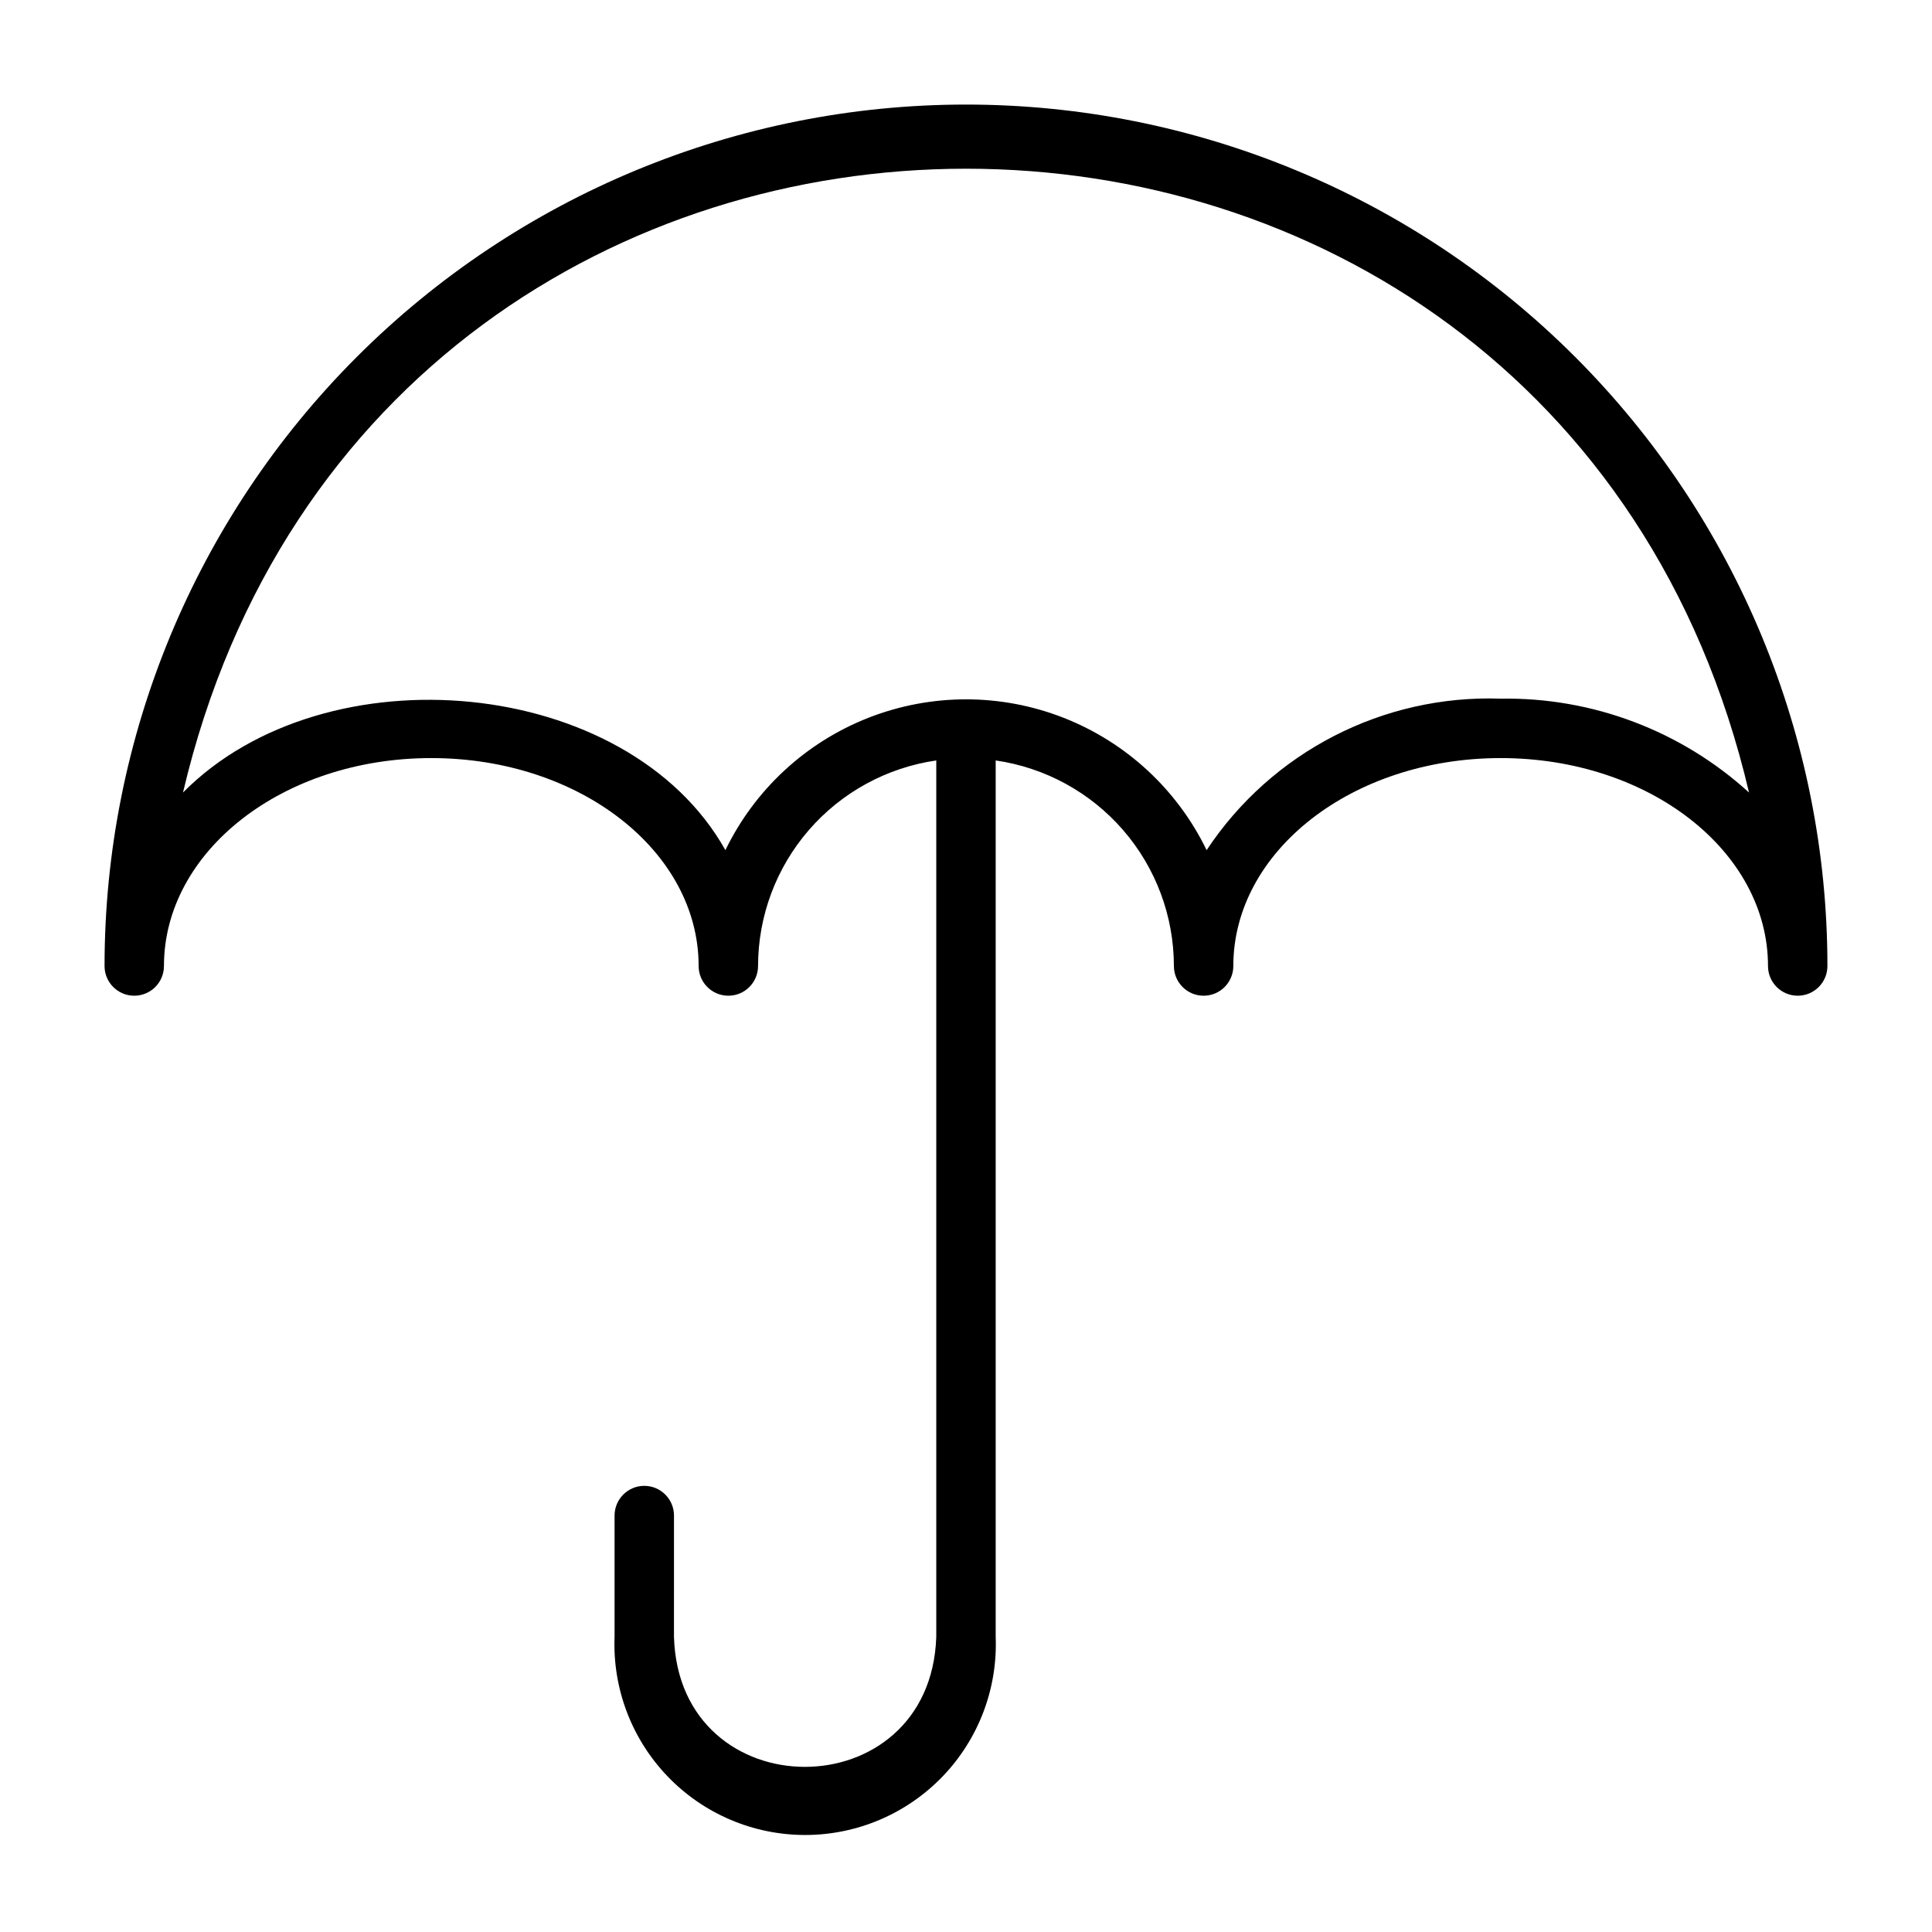
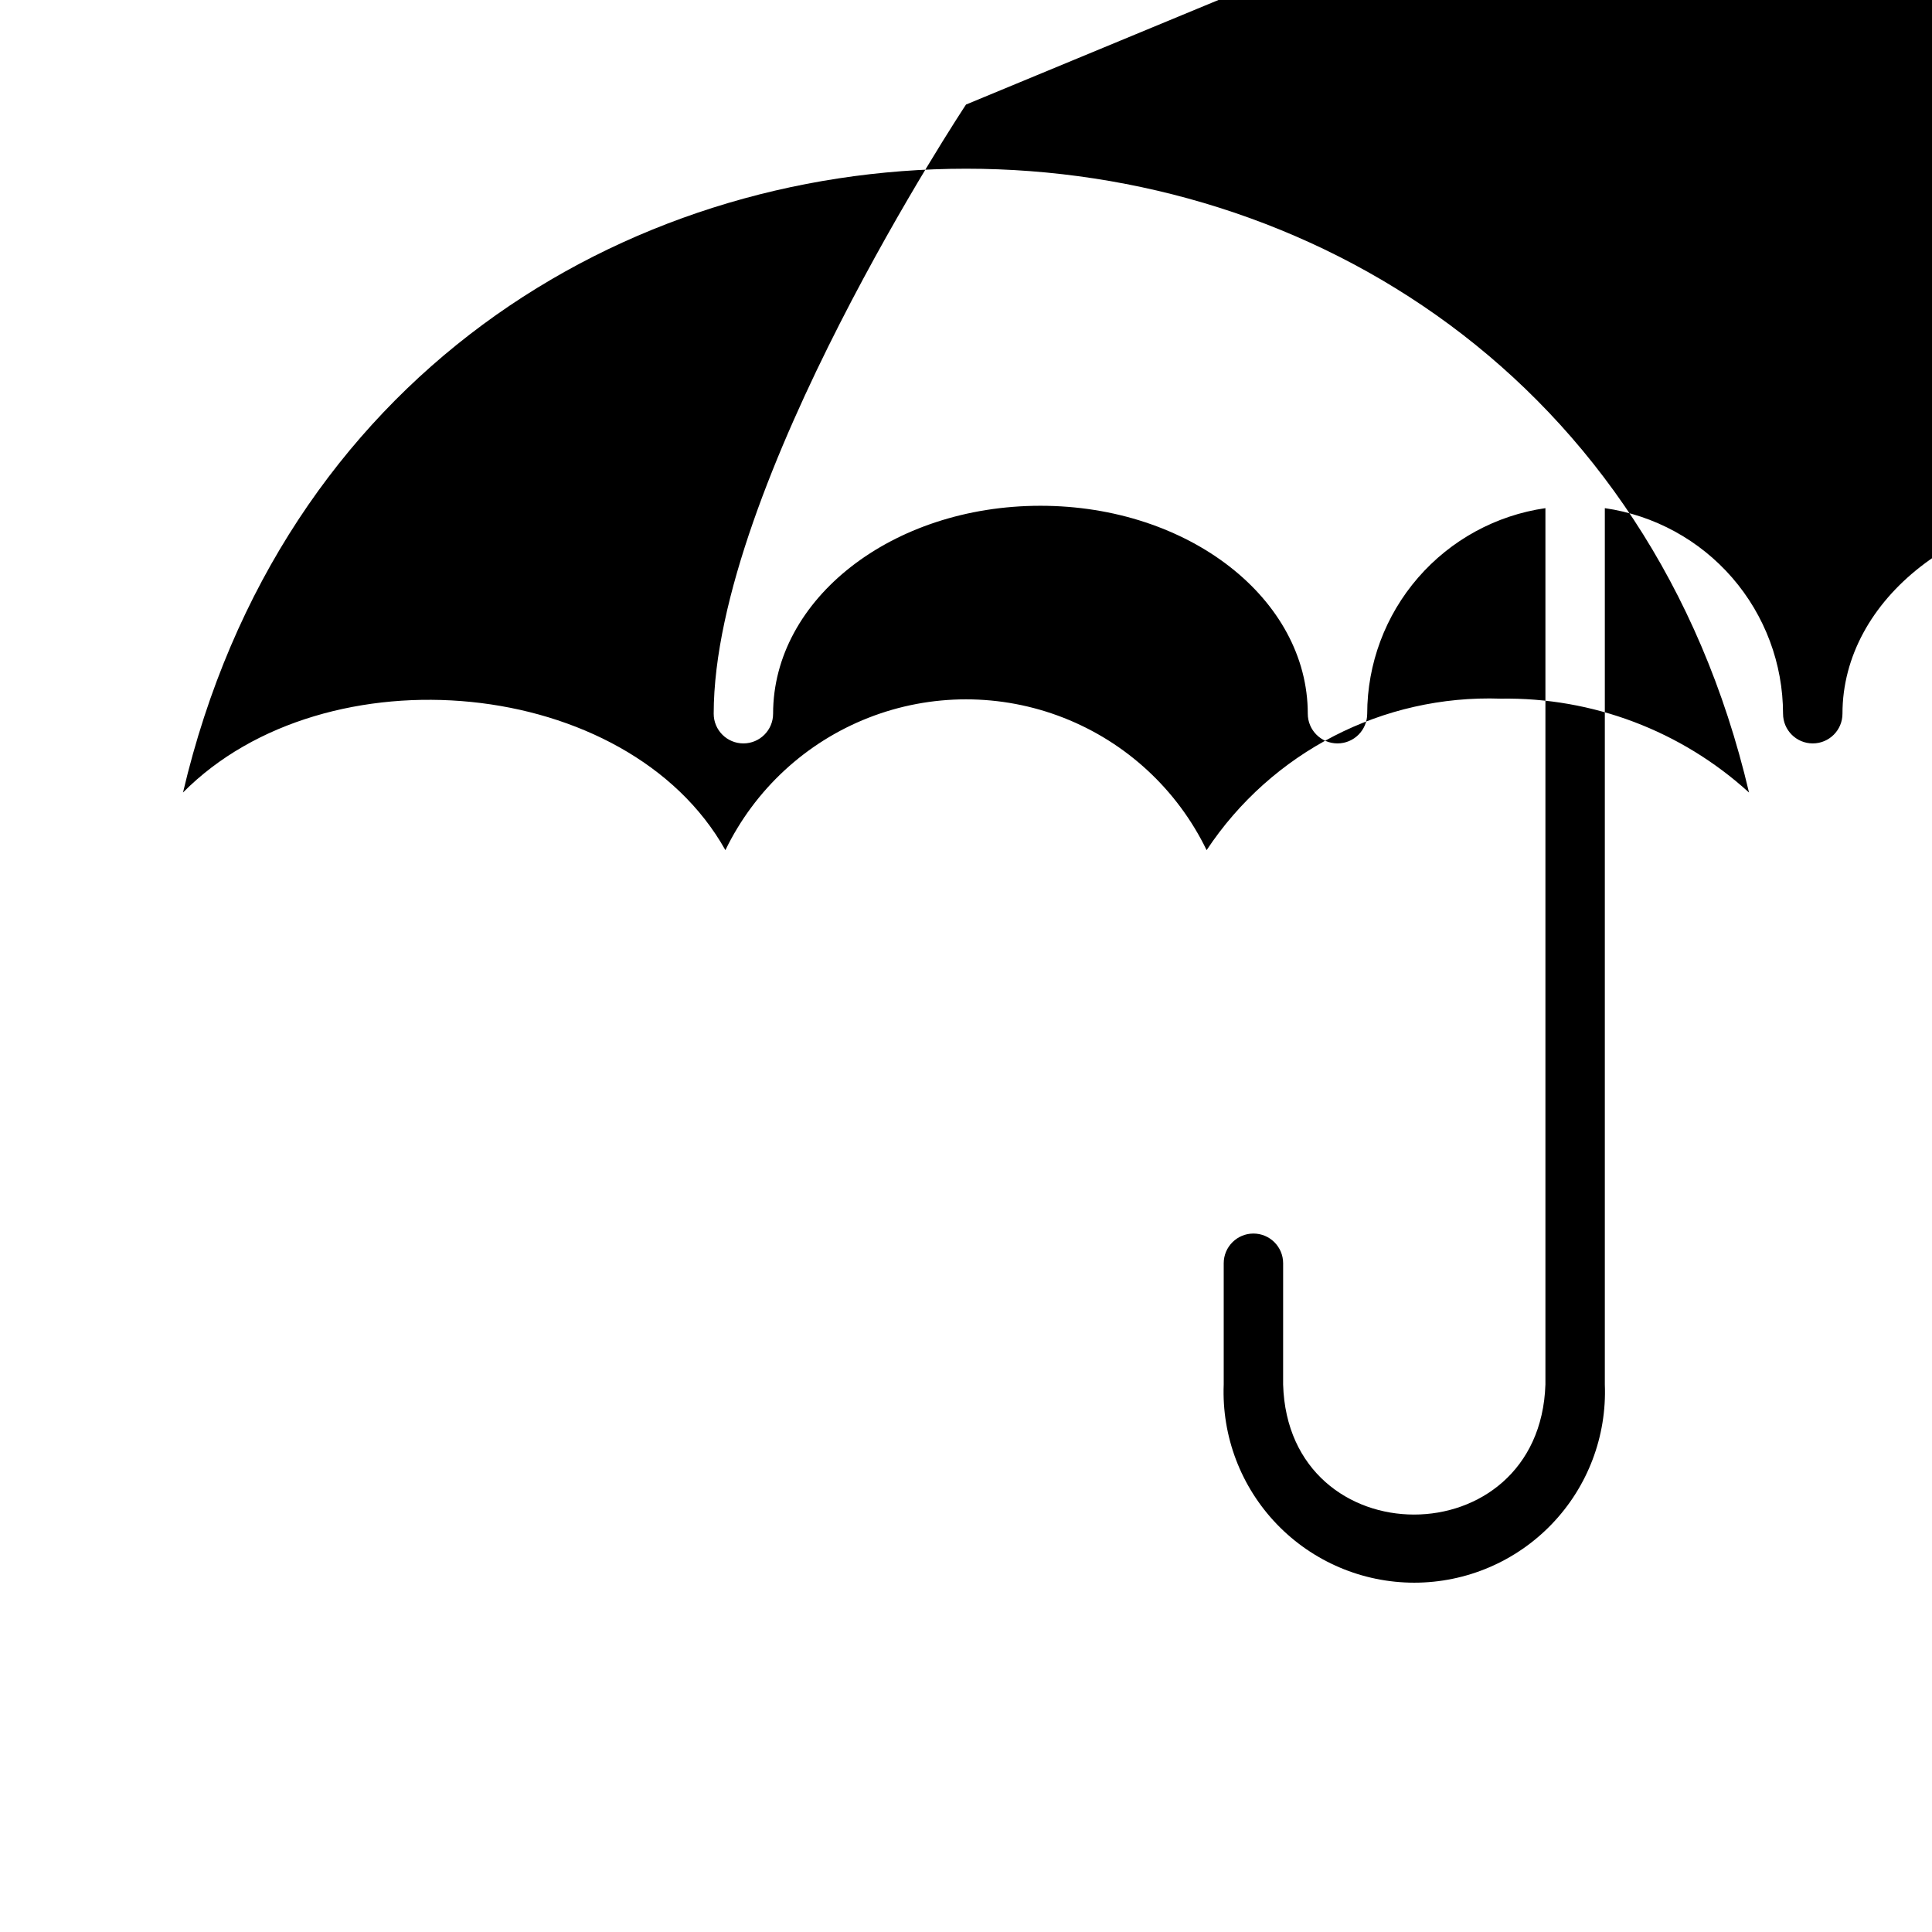
<svg xmlns="http://www.w3.org/2000/svg" fill="#000000" width="800px" height="800px" version="1.1" viewBox="144 144 512 512">
-   <path d="m400 171.71c-60.547 0-118.61 24.051-161.43 66.863s-66.863 100.88-66.863 161.43c0 4.348 3.523 7.871 7.871 7.871 4.348 0 7.871-3.523 7.871-7.871 0-30.387 31.488-55.105 70.848-55.105s70.848 24.719 70.848 55.105c0 4.348 3.527 7.871 7.875 7.871 4.348 0 7.871-3.523 7.871-7.871 0.016-13.242 4.797-26.031 13.469-36.035 8.676-10.004 20.66-16.551 33.762-18.441v232.23c-1.496 45.973-68.172 45.973-69.512 0l0.004-32.117c0-4.348-3.523-7.875-7.871-7.875s-7.875 3.527-7.875 7.875v32.117c-0.543 13.738 4.539 27.105 14.066 37.016 9.527 9.914 22.684 15.516 36.434 15.516s26.906-5.602 36.434-15.516c9.531-9.91 14.609-23.277 14.066-37.016v-232.23c13.102 1.891 25.09 8.438 33.762 18.441 8.672 10.004 13.453 22.793 13.469 36.035 0 4.348 3.527 7.871 7.875 7.871 4.348 0 7.871-3.523 7.871-7.871 0-30.387 31.488-55.105 70.848-55.105 39.359 0 70.848 24.719 70.848 55.105 0 4.348 3.523 7.871 7.871 7.871 4.348 0 7.875-3.523 7.875-7.871 0-60.547-24.055-118.61-66.867-161.43s-100.88-66.863-161.42-66.863zm141.7 157.44c-31.191-1.078-60.703 14.125-77.934 40.148-7.773-16.055-21.32-28.582-37.93-35.086-16.609-6.504-35.059-6.504-51.668 0-16.609 6.504-30.152 19.031-37.93 35.086-25.898-46.207-105.96-53.449-143.74-15.273 51.797-220.42 363.29-220.42 415.01 0v0.004c-17.965-16.375-41.504-25.27-65.809-24.879z" />
+   <path d="m400 171.71s-66.863 100.88-66.863 161.43c0 4.348 3.523 7.871 7.871 7.871 4.348 0 7.871-3.523 7.871-7.871 0-30.387 31.488-55.105 70.848-55.105s70.848 24.719 70.848 55.105c0 4.348 3.527 7.871 7.875 7.871 4.348 0 7.871-3.523 7.871-7.871 0.016-13.242 4.797-26.031 13.469-36.035 8.676-10.004 20.66-16.551 33.762-18.441v232.23c-1.496 45.973-68.172 45.973-69.512 0l0.004-32.117c0-4.348-3.523-7.875-7.871-7.875s-7.875 3.527-7.875 7.875v32.117c-0.543 13.738 4.539 27.105 14.066 37.016 9.527 9.914 22.684 15.516 36.434 15.516s26.906-5.602 36.434-15.516c9.531-9.91 14.609-23.277 14.066-37.016v-232.23c13.102 1.891 25.09 8.438 33.762 18.441 8.672 10.004 13.453 22.793 13.469 36.035 0 4.348 3.527 7.871 7.875 7.871 4.348 0 7.871-3.523 7.871-7.871 0-30.387 31.488-55.105 70.848-55.105 39.359 0 70.848 24.719 70.848 55.105 0 4.348 3.523 7.871 7.871 7.871 4.348 0 7.875-3.523 7.875-7.871 0-60.547-24.055-118.61-66.867-161.43s-100.88-66.863-161.42-66.863zm141.7 157.44c-31.191-1.078-60.703 14.125-77.934 40.148-7.773-16.055-21.32-28.582-37.93-35.086-16.609-6.504-35.059-6.504-51.668 0-16.609 6.504-30.152 19.031-37.93 35.086-25.898-46.207-105.96-53.449-143.74-15.273 51.797-220.42 363.29-220.42 415.01 0v0.004c-17.965-16.375-41.504-25.27-65.809-24.879z" />
</svg>